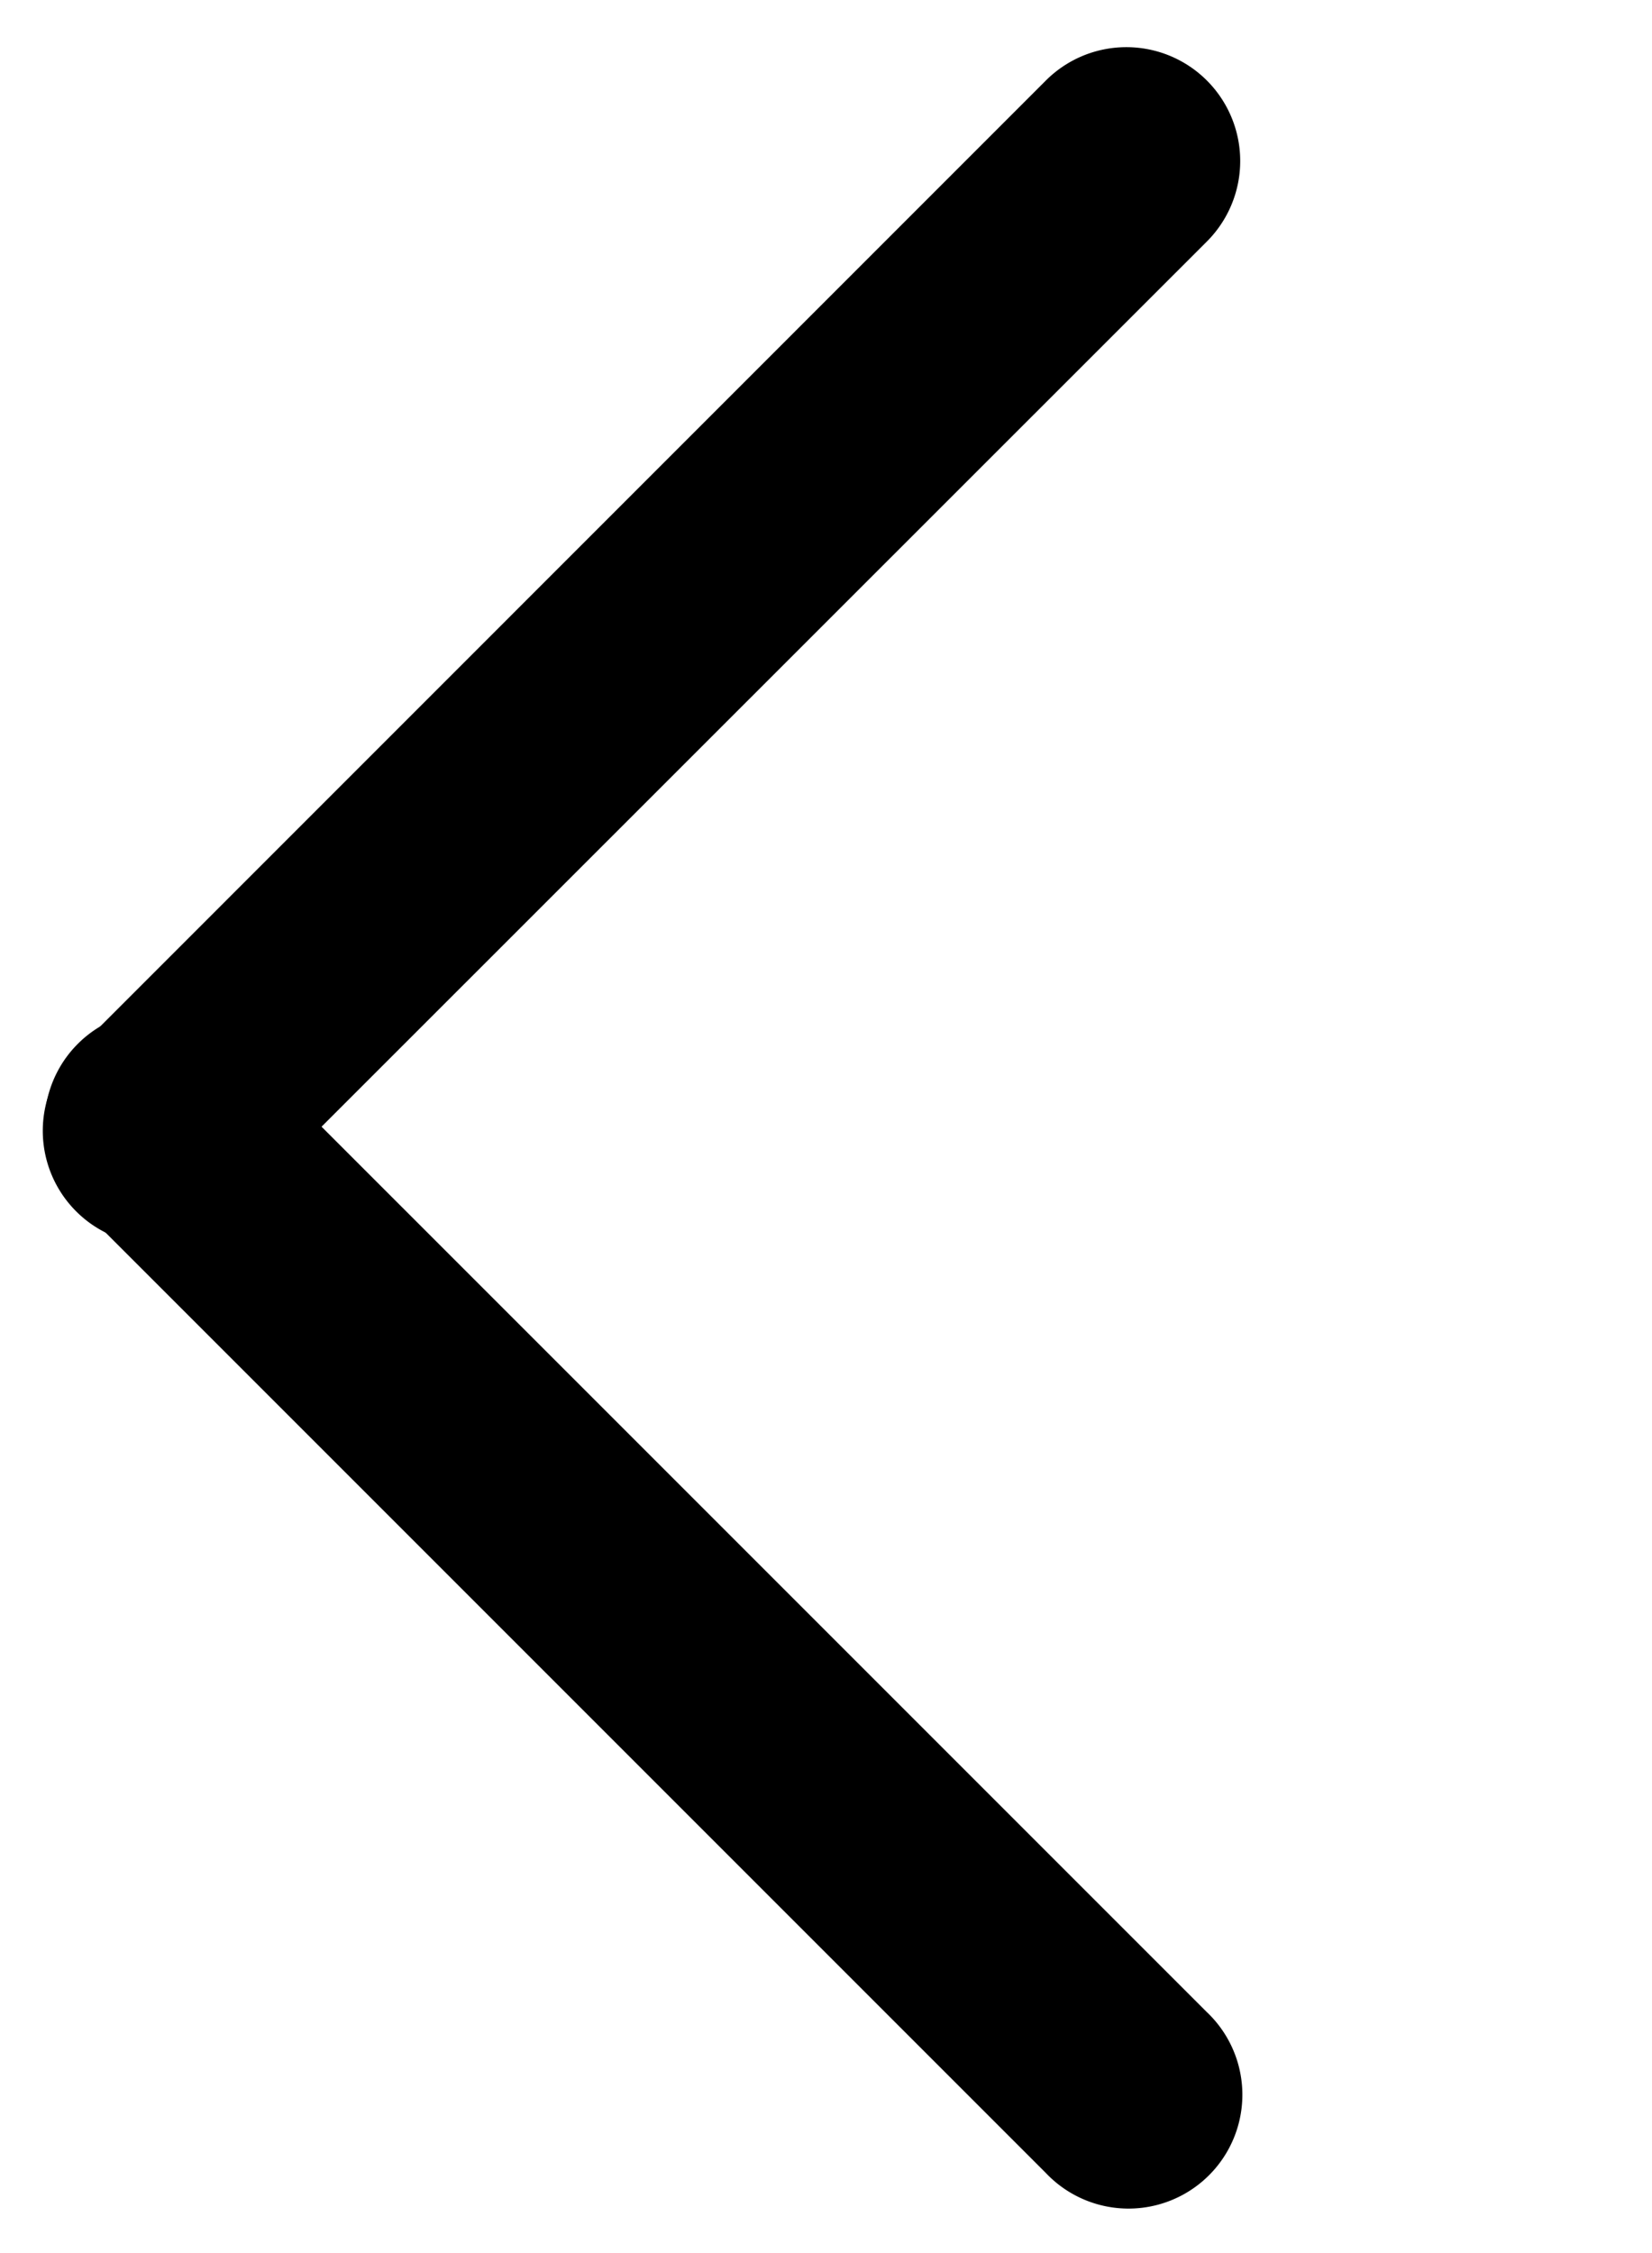
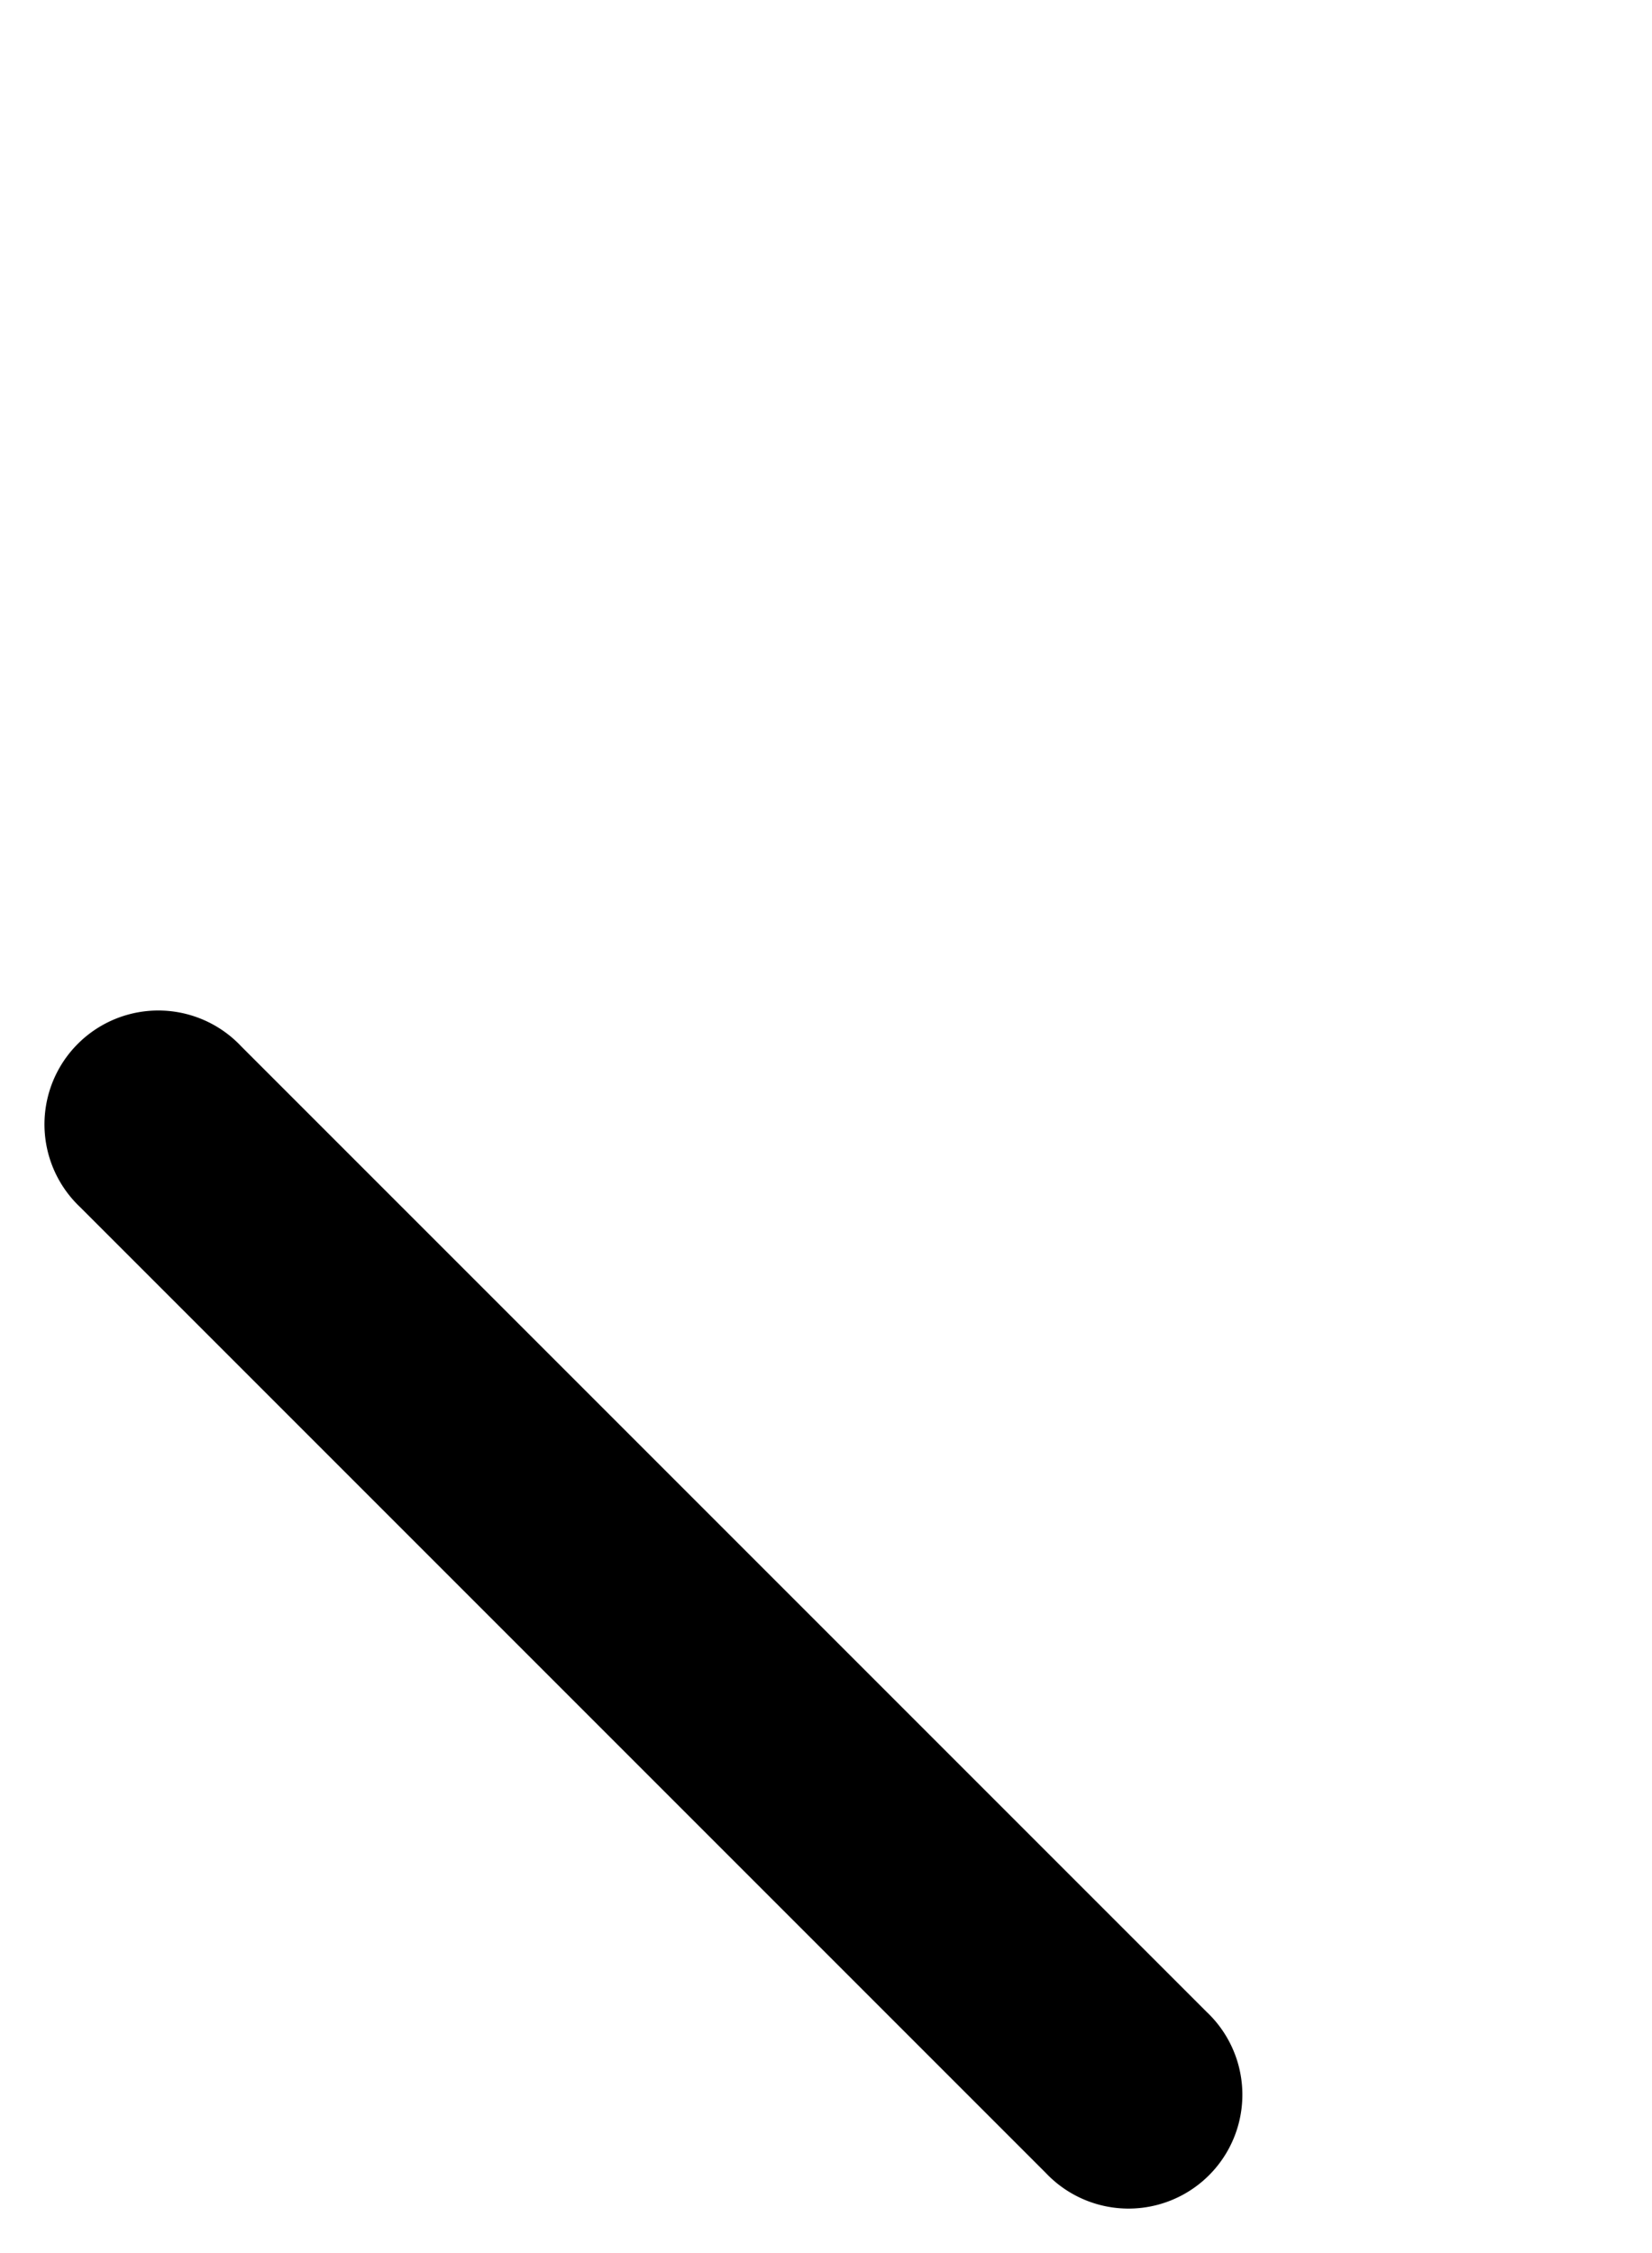
<svg xmlns="http://www.w3.org/2000/svg" fill="currentColor" viewBox="0 0 11 15">
  <path d="M8.034 13.394a.758.758 0 1 1-1.071 1.072L.534 8.037a.758.758 0 1 1 1.072-1.071l6.428 6.428Z" />
-   <path d="M6.964.536a.758.758 0 0 1 1.072 1.072l-6.43 6.428a.758.758 0 1 1-1.07-1.071L6.964.536Z" />
</svg>